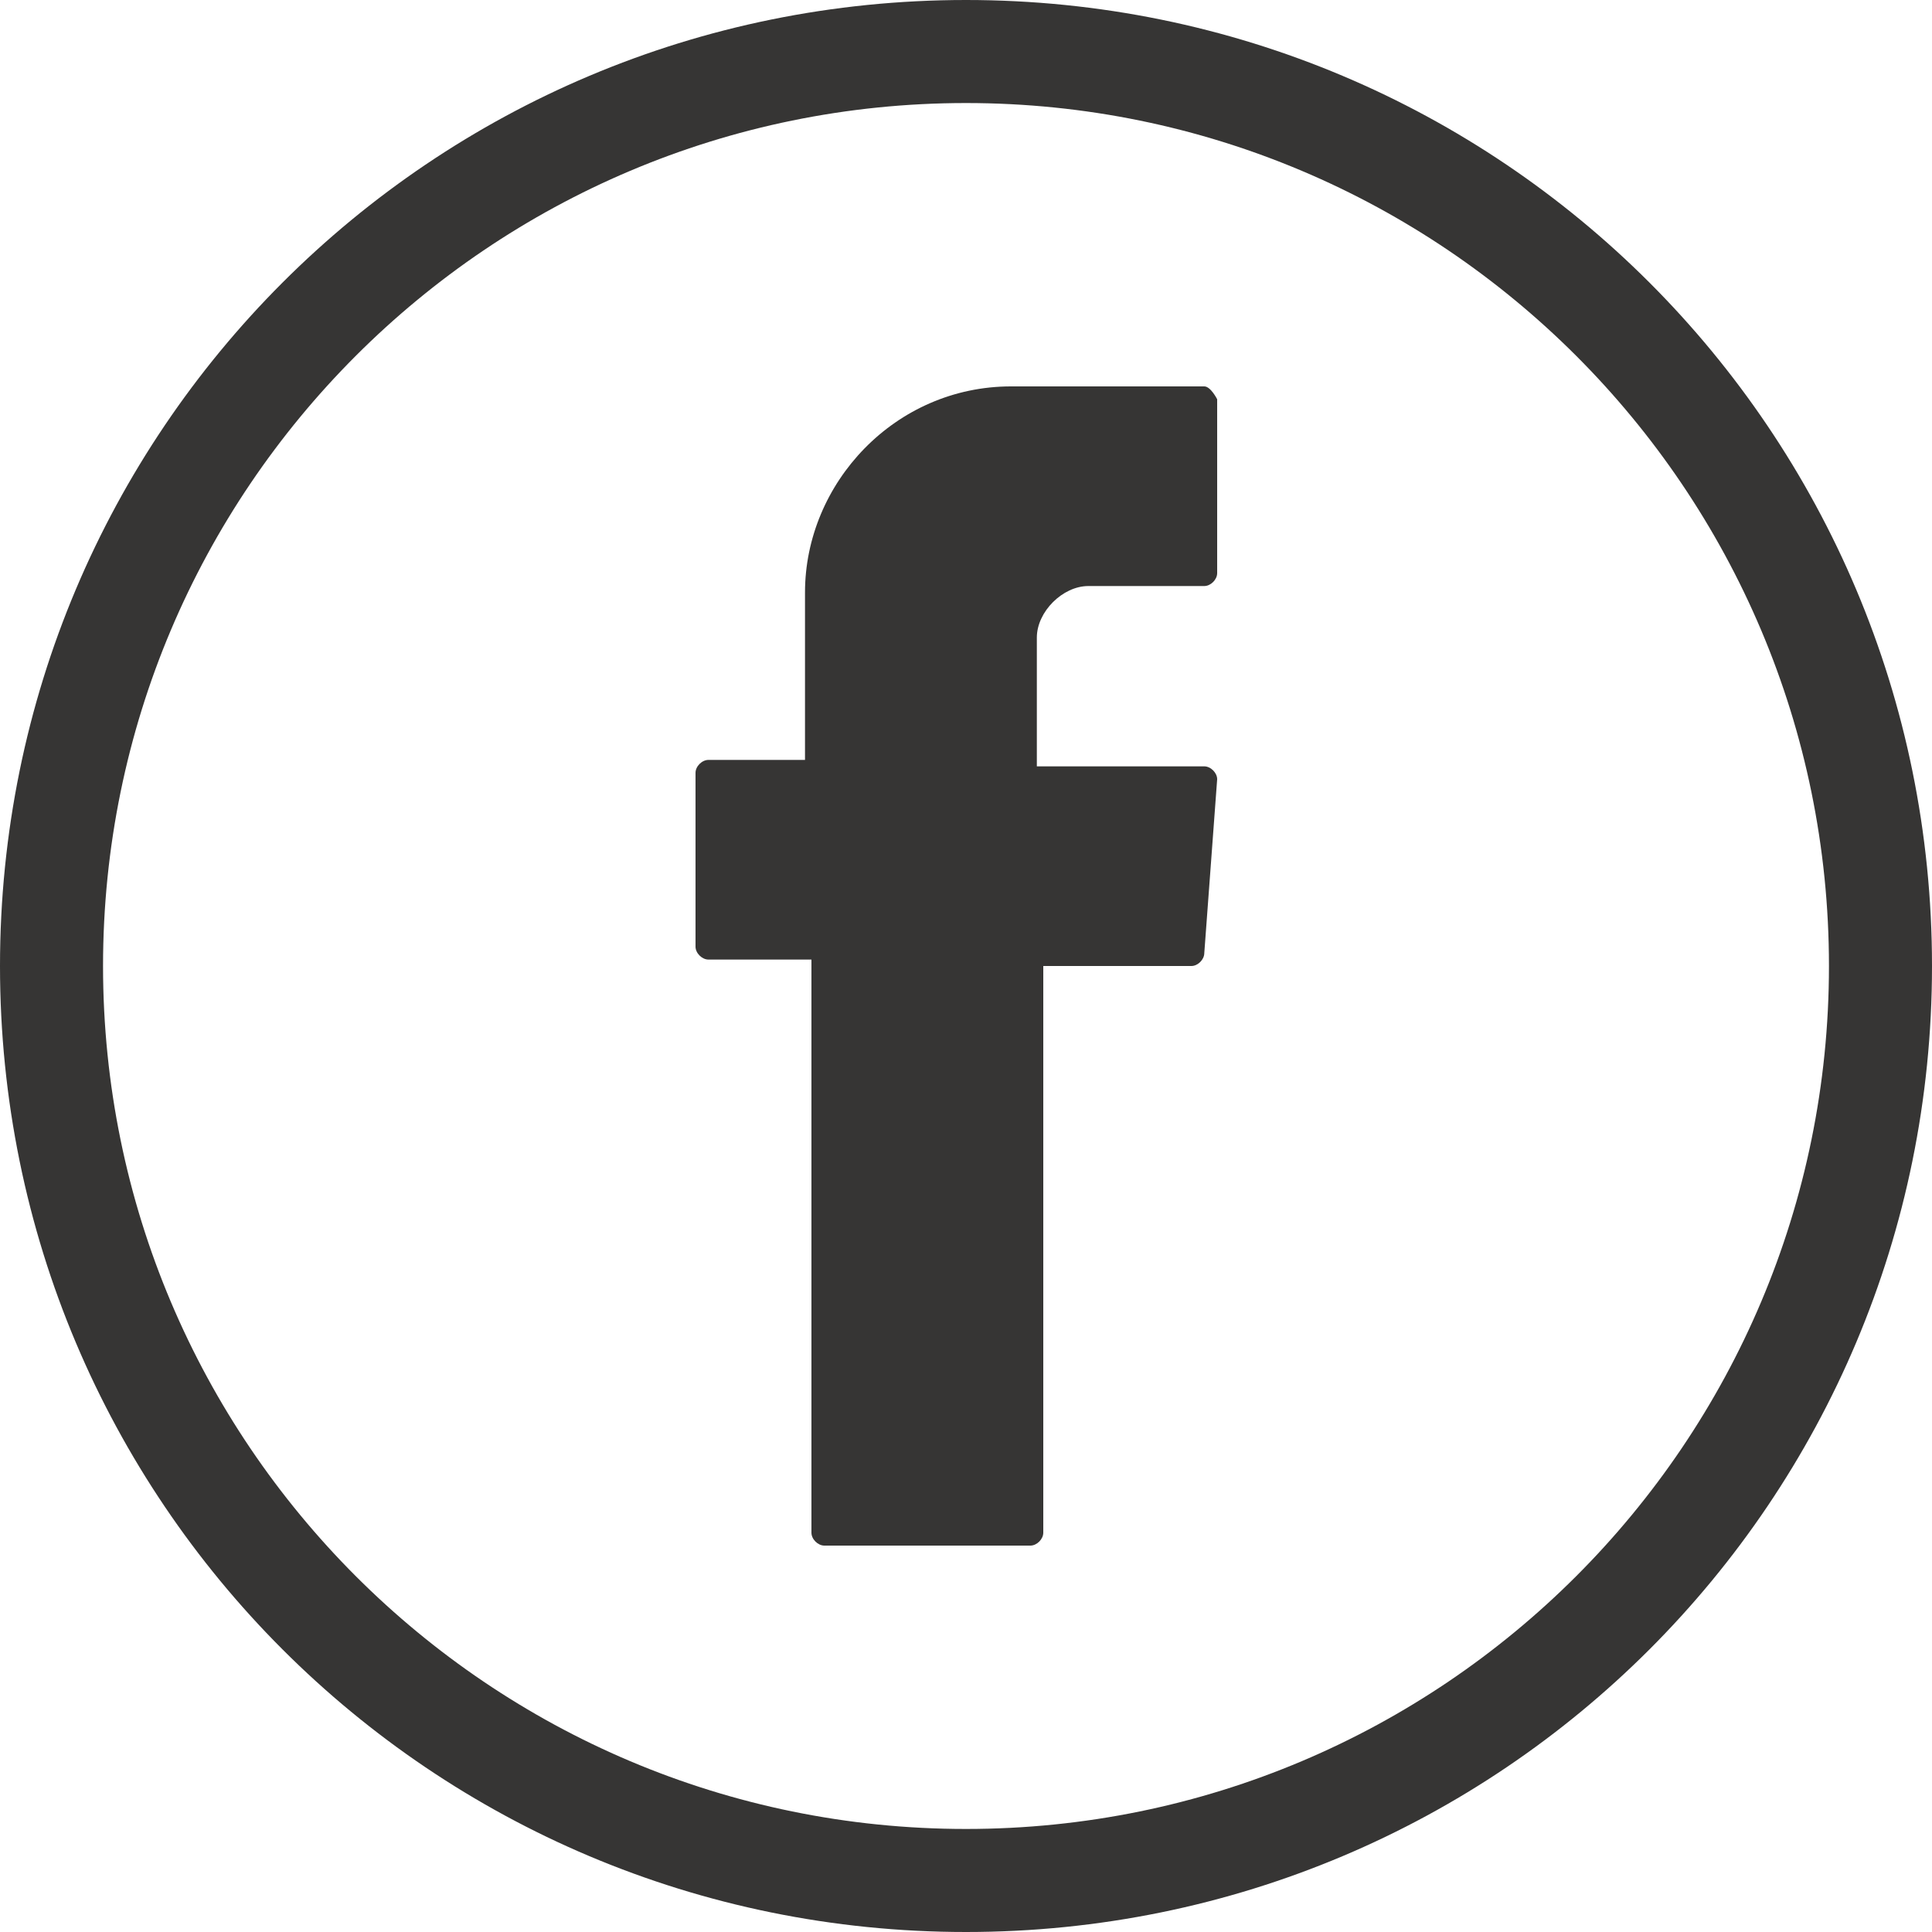
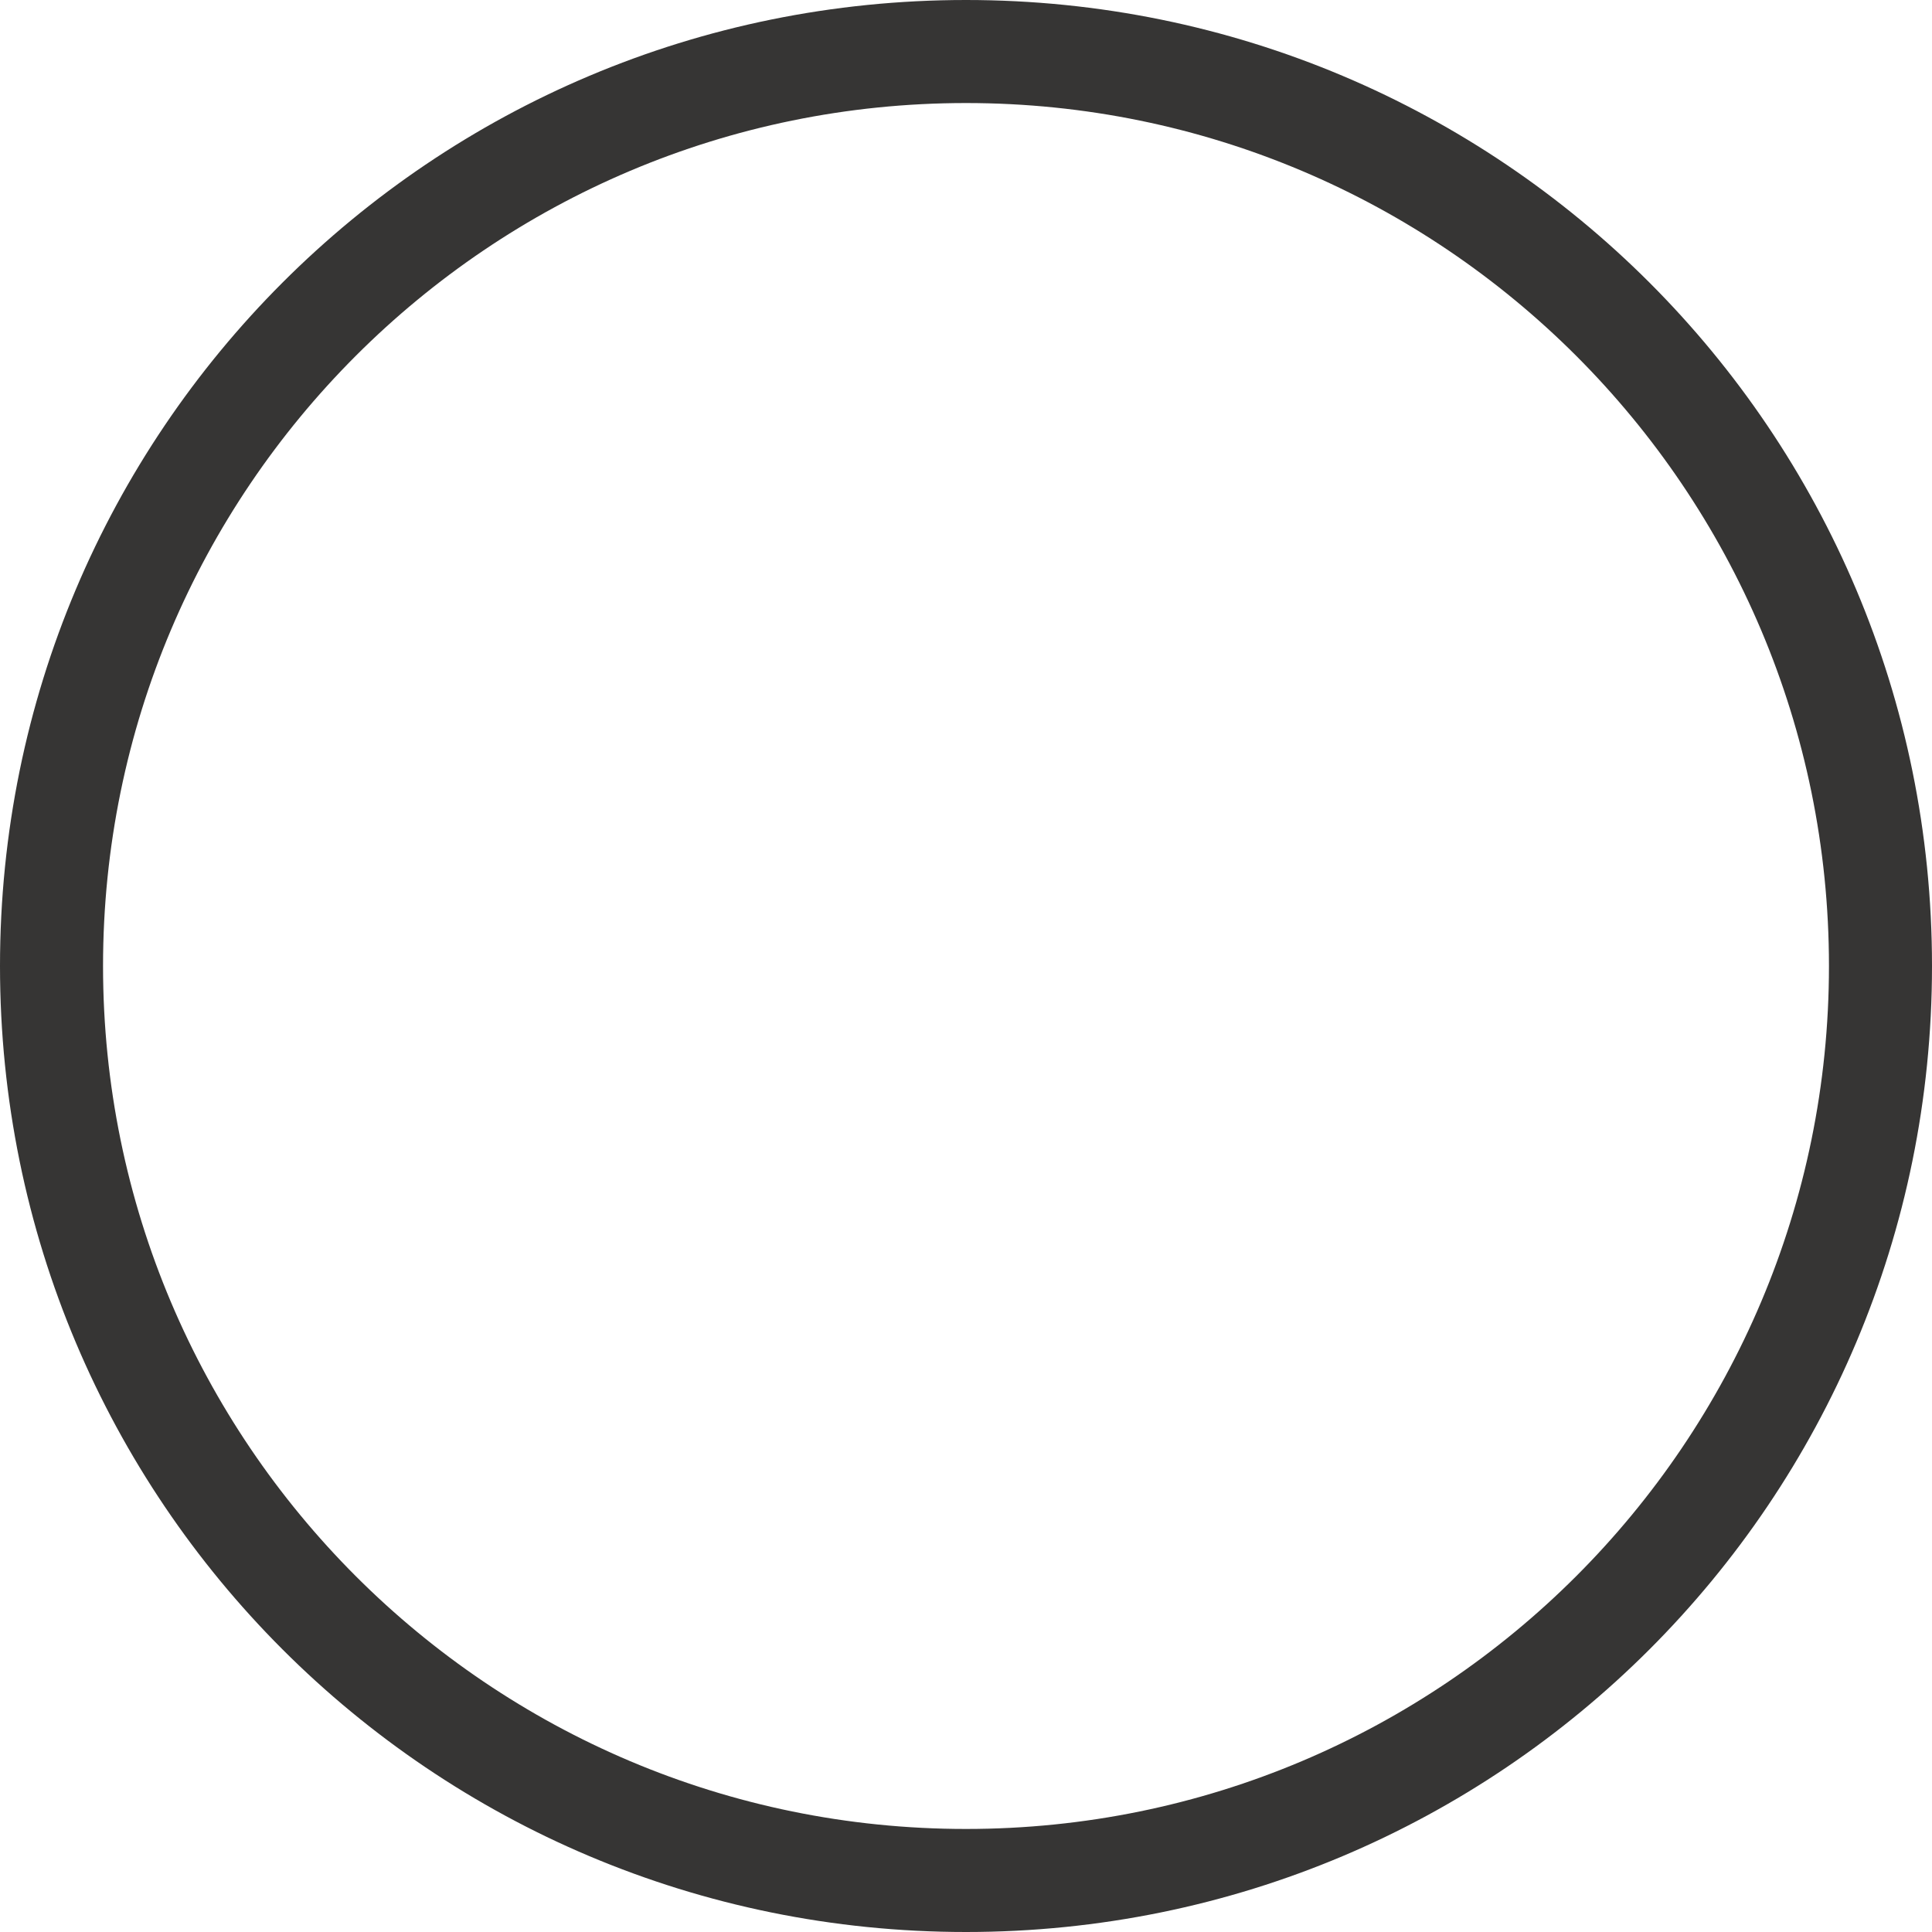
<svg xmlns="http://www.w3.org/2000/svg" width="30" height="30" version="1.1" viewBox="0 0 30 30">
  <defs>
    <style>
      .cls-1, .cls-2 {
        fill: #363534;
      }

      .cls-2 {
        fill-rule: evenodd;
      }
    </style>
  </defs>
  <g>
    <g id="Camada_1">
      <g>
        <path class="cls-1" d="M15,30C6.7,30,0,23.3,0,15S6.7,0,15,0s15,6.7,15,15-6.7,15-15,15ZM15,1.6C7.6,1.6,1.6,7.6,1.6,15s6,13.4,13.4,13.4,13.4-6,13.4-13.4S22.4,1.6,15,1.6Z" />
-         <path class="cls-2" d="M12.6,15.1v8.7c0,.1.1.2.2.2h3.2c.1,0,.2-.1.2-.2v-8.8h2.3c.1,0,.2-.1.2-.2l.2-2.7c0-.1-.1-.2-.2-.2h-2.6v-2c0-.4.4-.8.8-.8h1.8c.1,0,.2-.1.2-.2v-2.7c0,0-.1-.2-.2-.2h-3c-1.8,0-3.2,1.5-3.2,3.2v2.6h-1.5c-.1,0-.2.1-.2.2v2.7c0,.1.1.2.2.2h1.6v.2Z" />
      </g>
    </g>
  </g>
</svg>